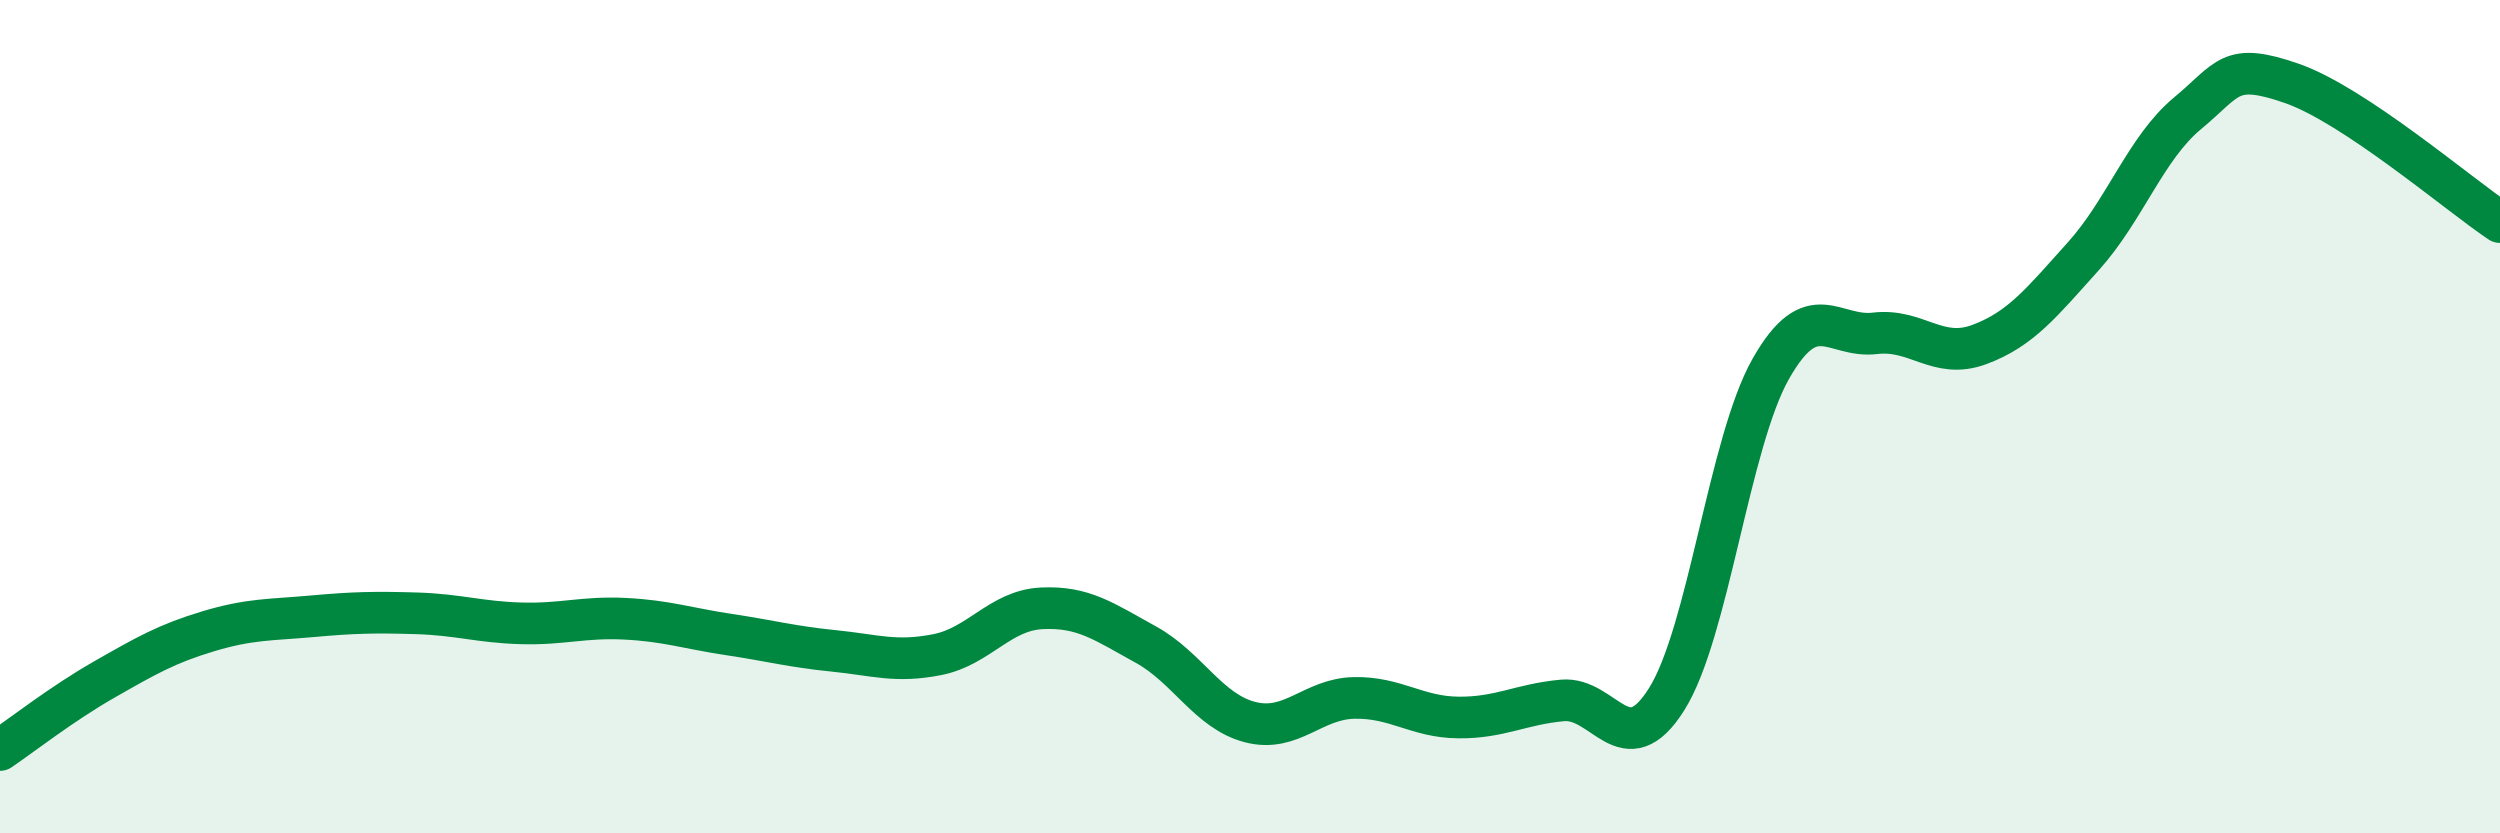
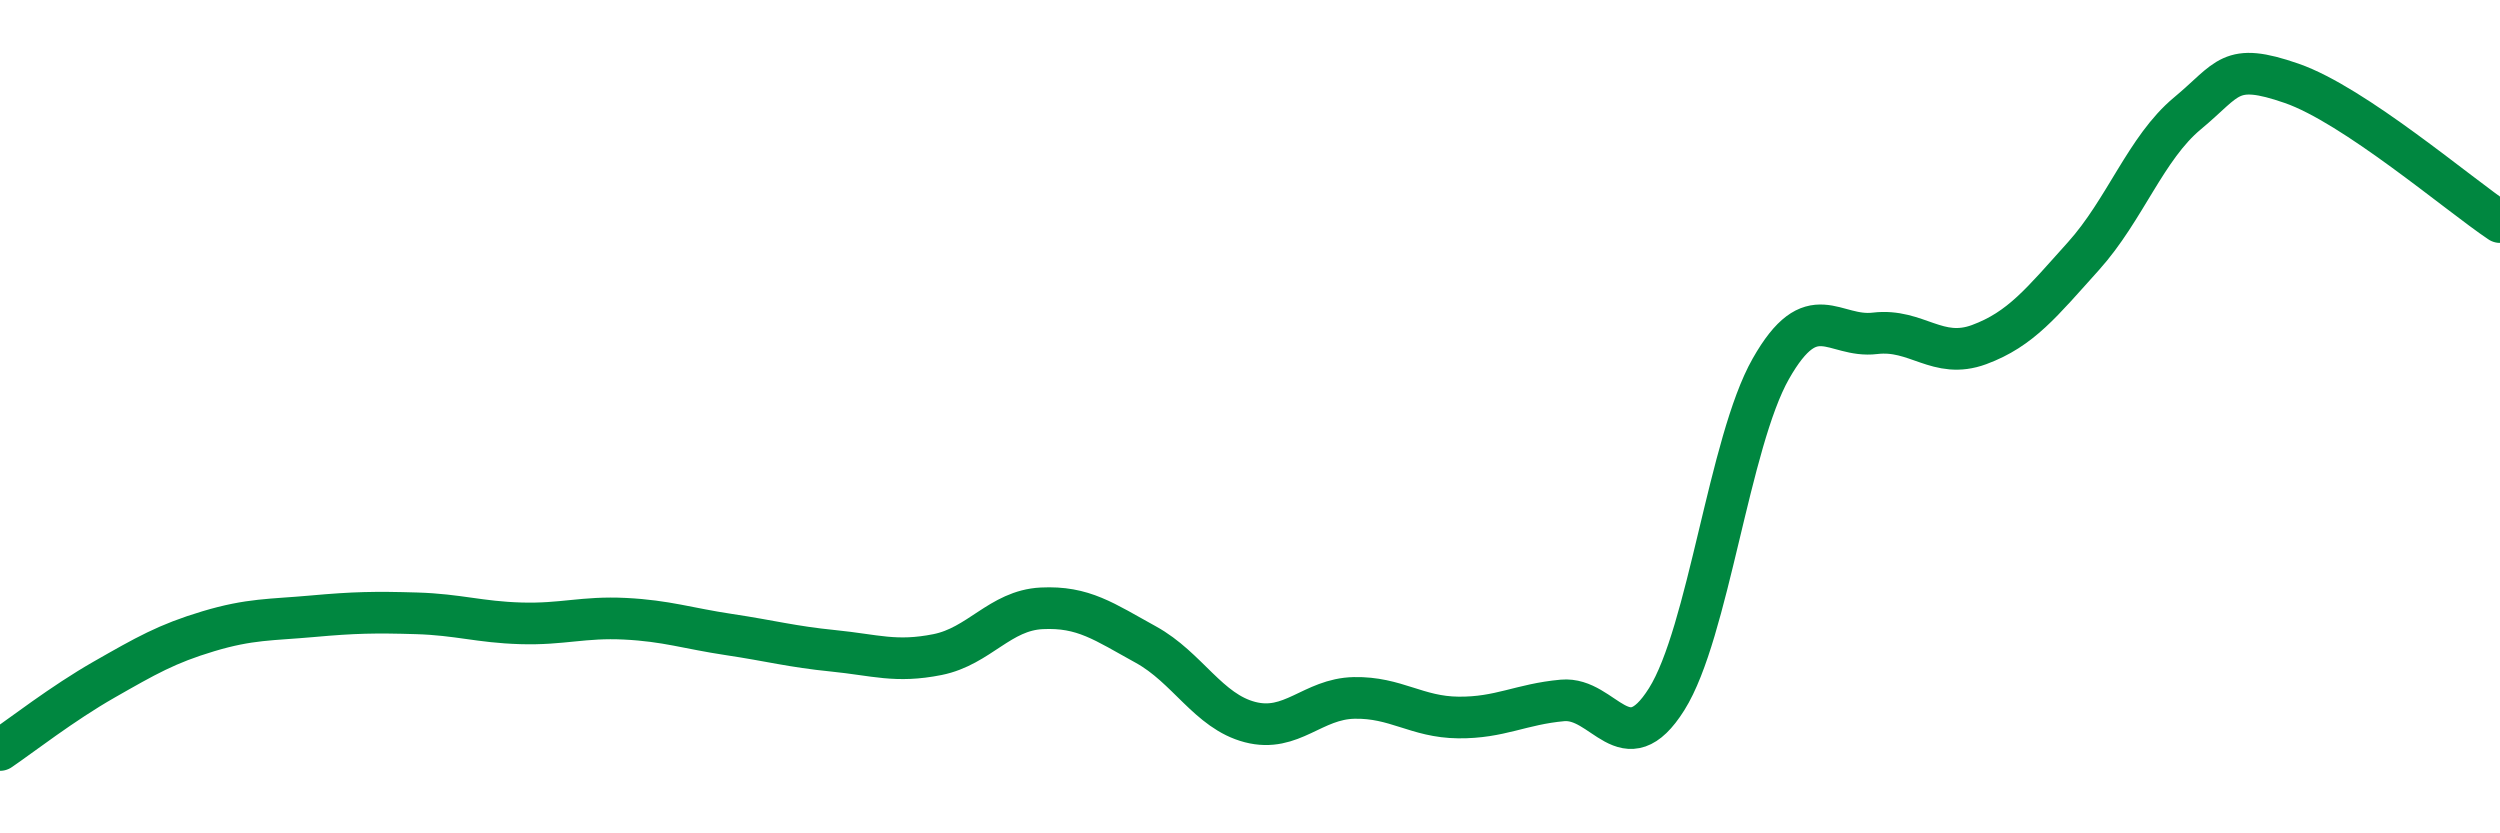
<svg xmlns="http://www.w3.org/2000/svg" width="60" height="20" viewBox="0 0 60 20">
-   <path d="M 0,18 C 0.5,17.66 1.5,16.88 2.5,16.31 C 3.5,15.74 4,15.45 5,15.15 C 6,14.85 6.5,14.88 7.5,14.79 C 8.5,14.7 9,14.69 10,14.72 C 11,14.75 11.5,14.93 12.5,14.96 C 13.5,14.99 14,14.8 15,14.85 C 16,14.9 16.5,15.08 17.5,15.23 C 18.5,15.38 19,15.52 20,15.62 C 21,15.72 21.5,15.91 22.5,15.71 C 23.5,15.51 24,14.65 25,14.6 C 26,14.55 26.5,14.92 27.5,15.47 C 28.5,16.02 29,17.07 30,17.33 C 31,17.59 31.5,16.77 32.5,16.75 C 33.5,16.73 34,17.21 35,17.22 C 36,17.23 36.5,16.9 37.5,16.81 C 38.5,16.72 39,18.37 40,16.78 C 41,15.19 41.5,10.61 42.5,8.85 C 43.5,7.09 44,8.12 45,8 C 46,7.88 46.5,8.64 47.5,8.27 C 48.5,7.9 49,7.26 50,6.15 C 51,5.04 51.5,3.55 52.5,2.72 C 53.5,1.89 53.5,1.48 55,2 C 56.5,2.52 59,4.66 60,5.33L60 20L0 20Z" fill="#008740" opacity="0.1" stroke-linecap="round" stroke-linejoin="round" />
  <path d="M 0,18 C 0.5,17.66 1.5,16.88 2.5,16.31 C 3.5,15.74 4,15.45 5,15.15 C 6,14.85 6.5,14.88 7.5,14.79 C 8.5,14.7 9,14.69 10,14.72 C 11,14.75 11.5,14.93 12.5,14.96 C 13.5,14.99 14,14.8 15,14.85 C 16,14.9 16.5,15.08 17.5,15.23 C 18.5,15.38 19,15.52 20,15.62 C 21,15.72 21.5,15.91 22.5,15.71 C 23.5,15.51 24,14.65 25,14.6 C 26,14.55 26.5,14.92 27.5,15.47 C 28.5,16.02 29,17.07 30,17.33 C 31,17.59 31.5,16.77 32.5,16.75 C 33.5,16.73 34,17.21 35,17.22 C 36,17.23 36.5,16.9 37.5,16.81 C 38.5,16.72 39,18.37 40,16.78 C 41,15.19 41.5,10.61 42.5,8.85 C 43.5,7.09 44,8.12 45,8 C 46,7.88 46.5,8.64 47.5,8.27 C 48.5,7.9 49,7.26 50,6.15 C 51,5.04 51.5,3.55 52.5,2.72 C 53.5,1.89 53.5,1.48 55,2 C 56.5,2.52 59,4.66 60,5.33" stroke="#008740" stroke-width="1" fill="none" stroke-linecap="round" stroke-linejoin="round" />
</svg>